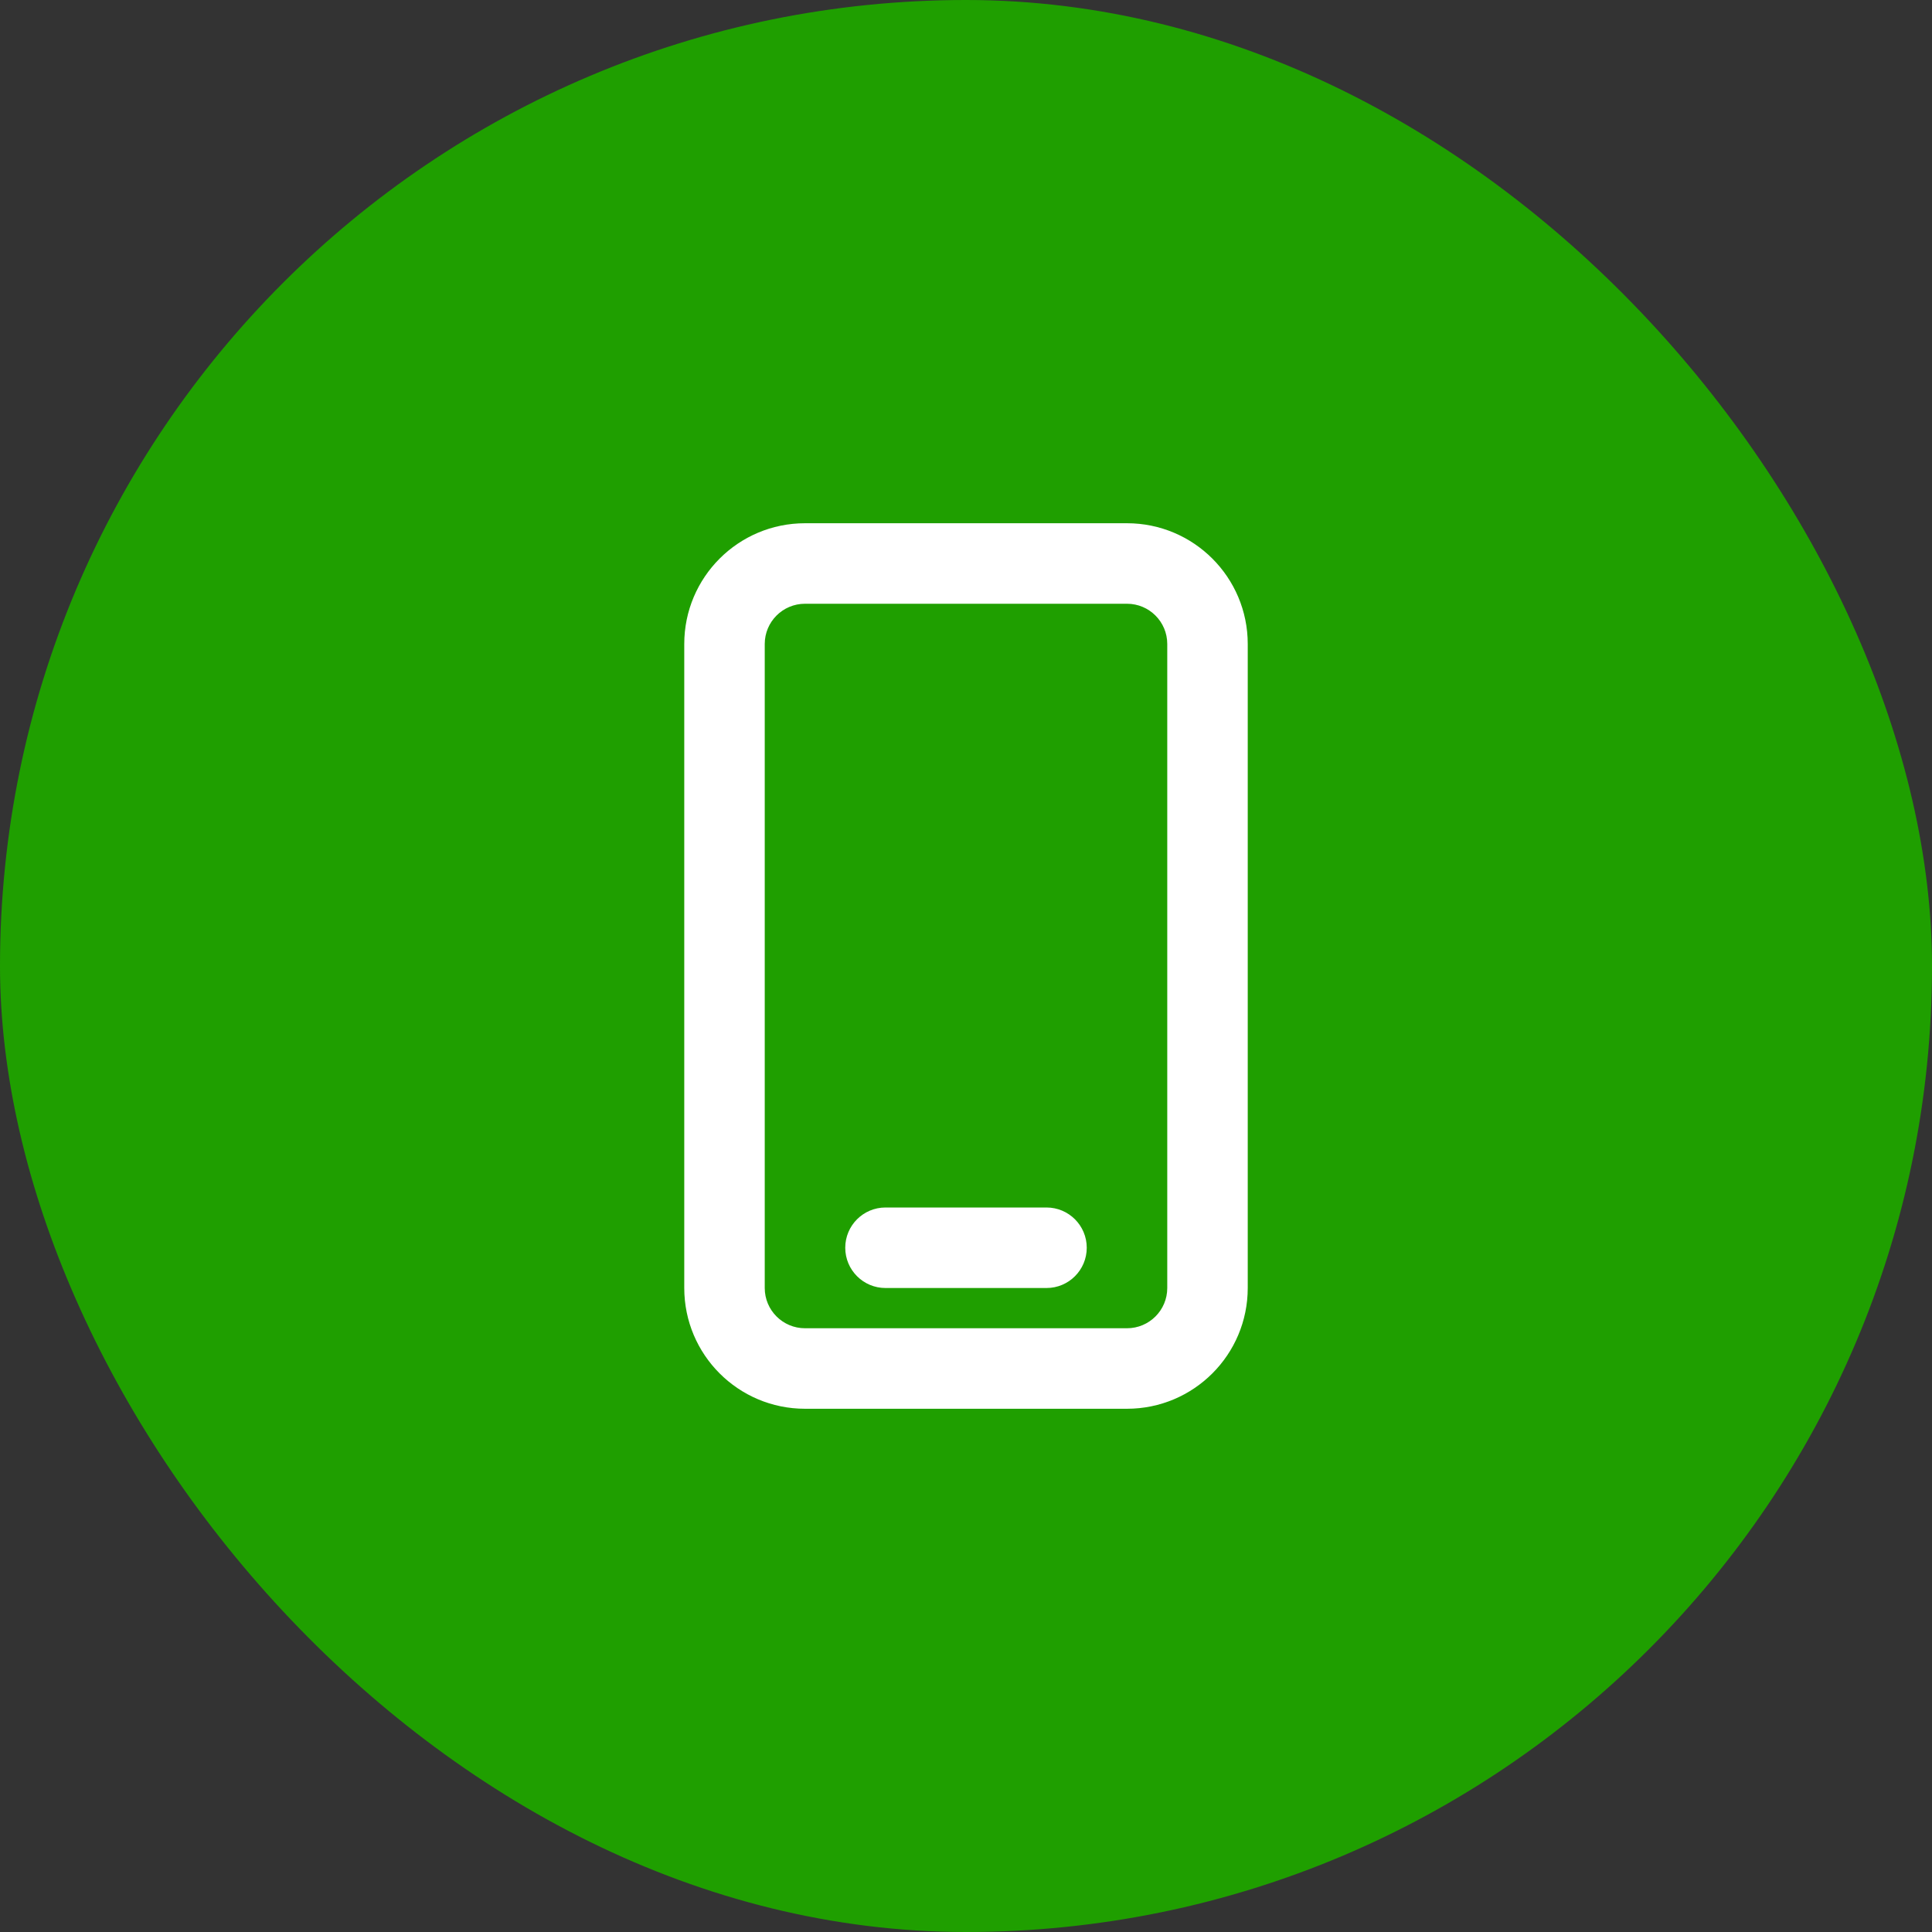
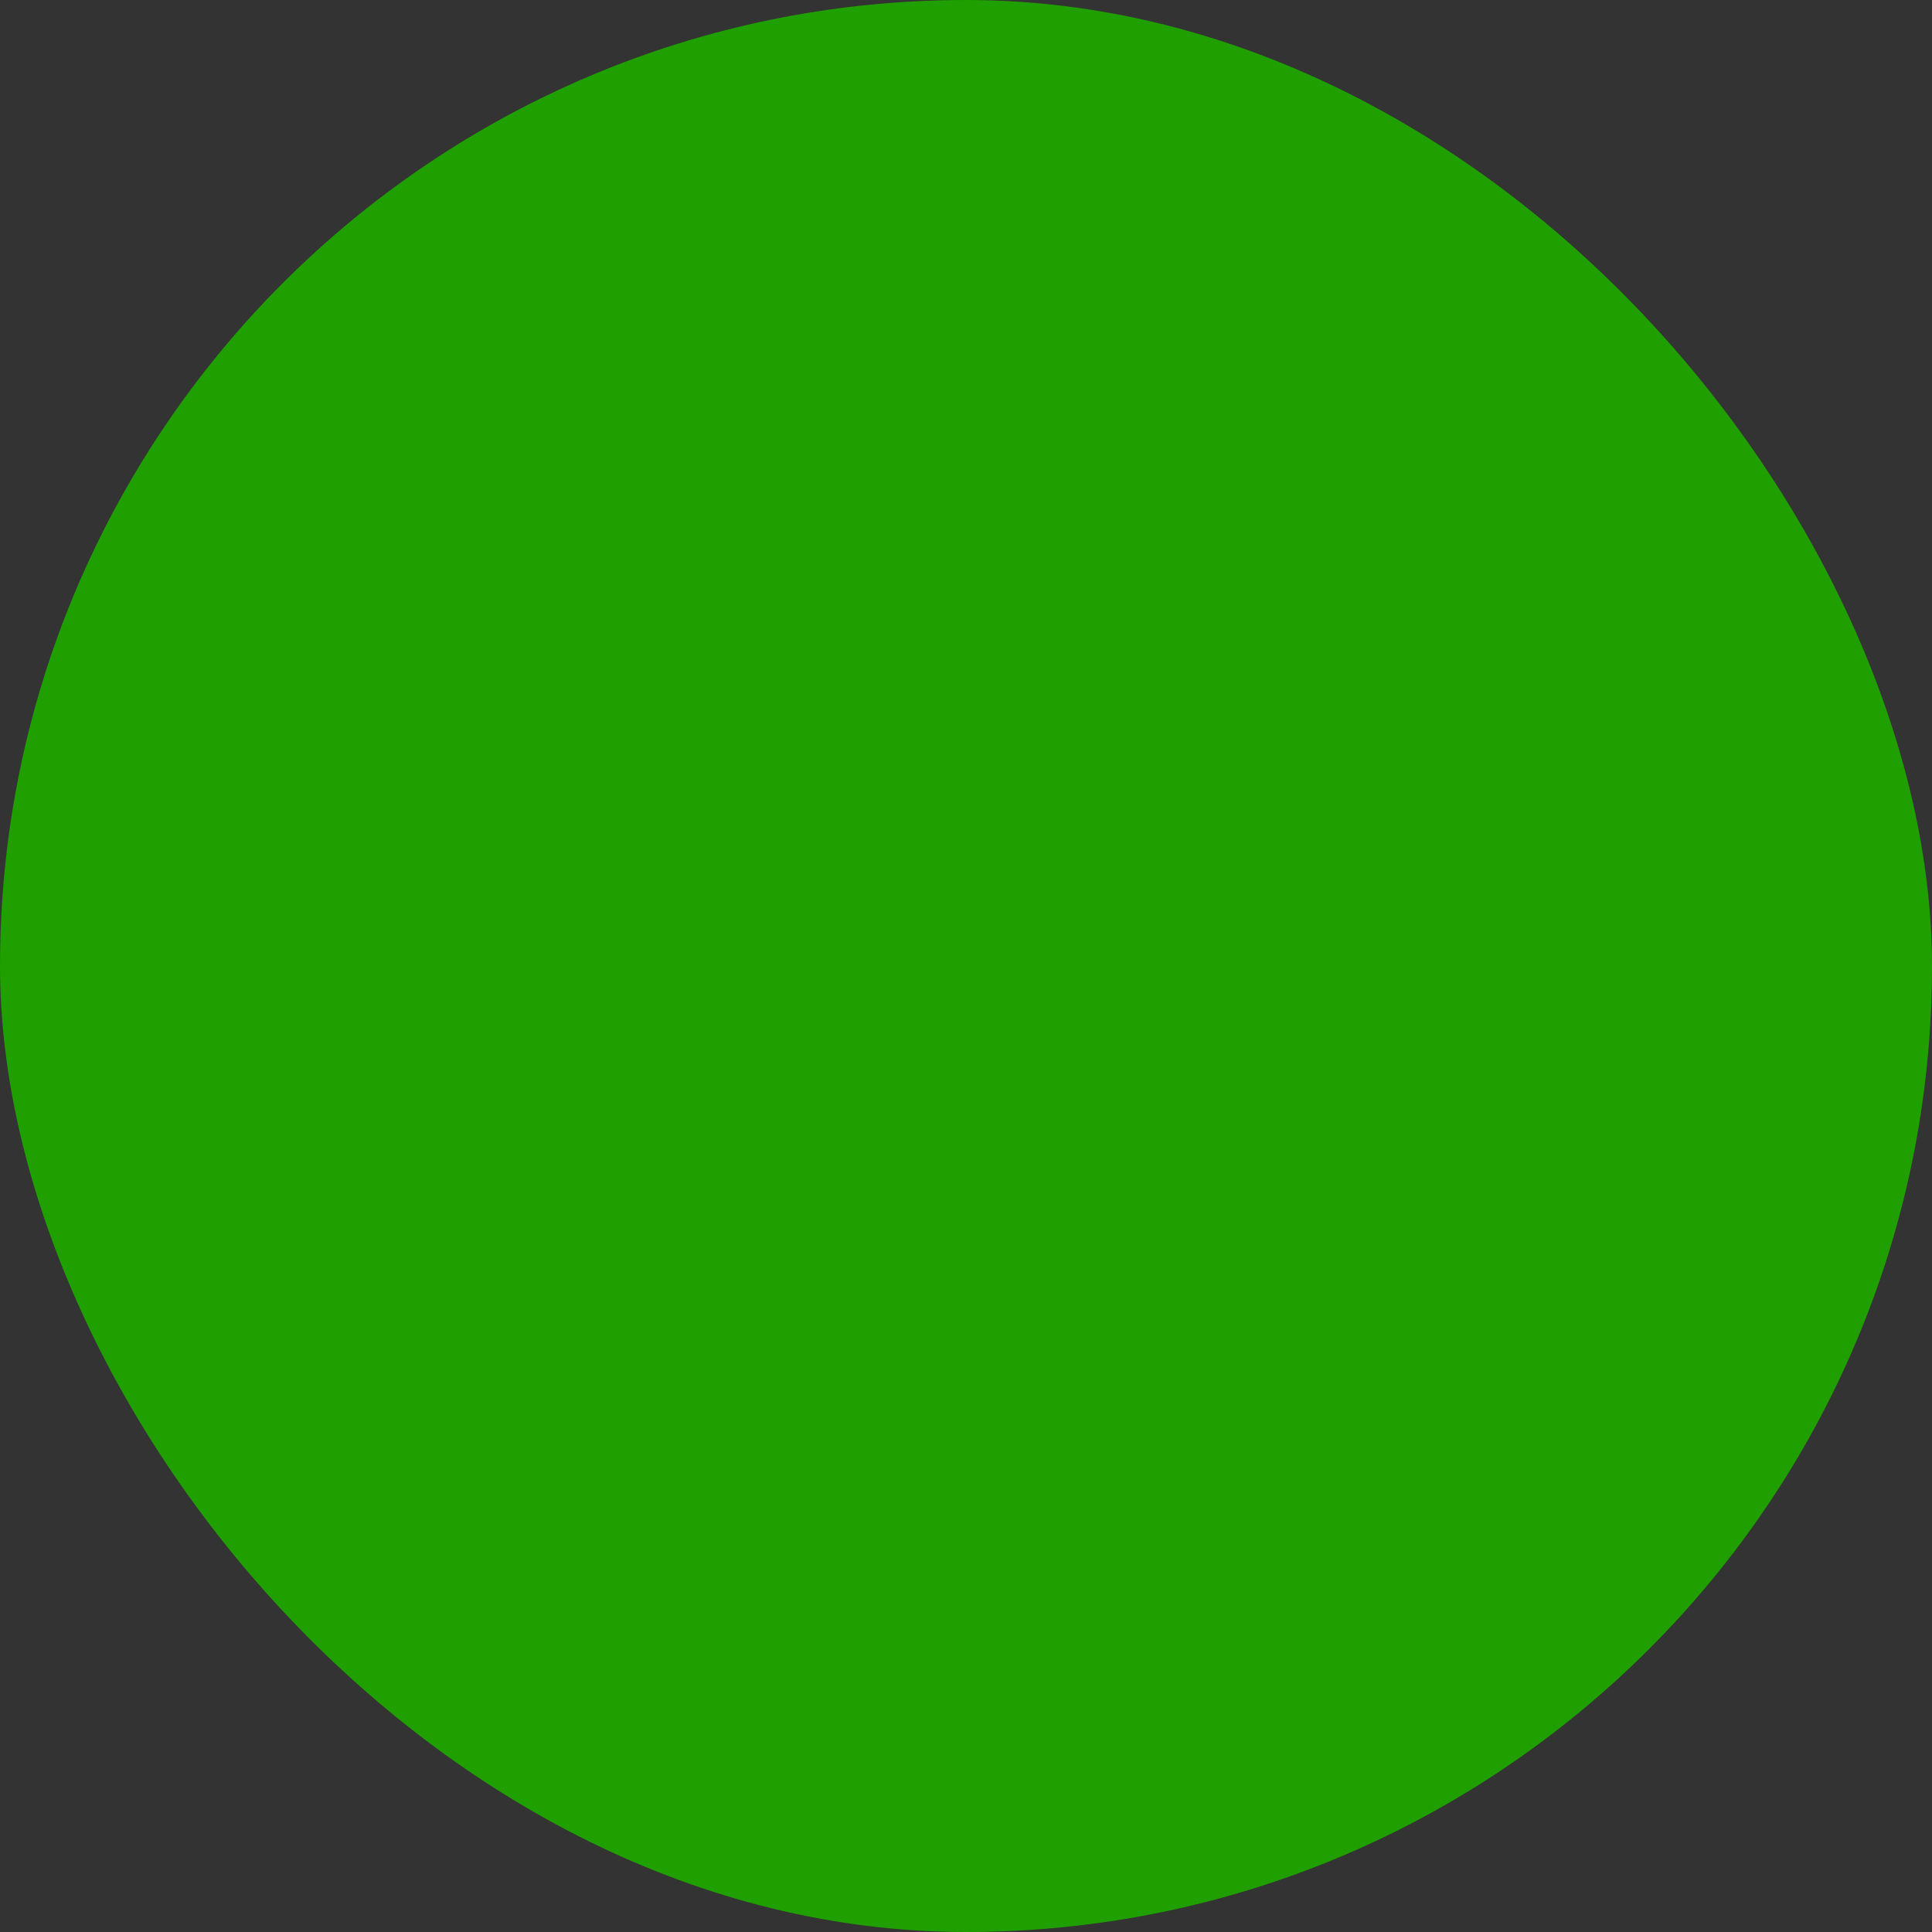
<svg xmlns="http://www.w3.org/2000/svg" width="64" height="64" viewBox="0 0 64 64" fill="none">
  <rect x="0" y="0" width="64" height="64" fill="#333333" stroke="none" />
  <rect width="64" height="64" rx="32" fill="#1F9F00" />
-   <path fill-rule="evenodd" clip-rule="evenodd" d="M22.667 21.333C22.667 19.124 24.457 17.333 26.667 17.333H37.333C39.542 17.333 41.333 19.124 41.333 21.333V42.667C41.333 44.876 39.542 46.667 37.333 46.667H26.667C24.457 46.667 22.667 44.876 22.667 42.667V21.333ZM26.667 20C25.93 20 25.333 20.597 25.333 21.333V42.667C25.333 43.403 25.93 44 26.667 44H37.333C38.07 44 38.667 43.403 38.667 42.667V21.333C38.667 20.597 38.07 20 37.333 20H26.667ZM28 41.333C28 40.597 28.597 40 29.333 40H34.667C35.403 40 36 40.597 36 41.333C36 42.07 35.403 42.667 34.667 42.667H29.333C28.597 42.667 28 42.07 28 41.333Z" fill="white" />
</svg>